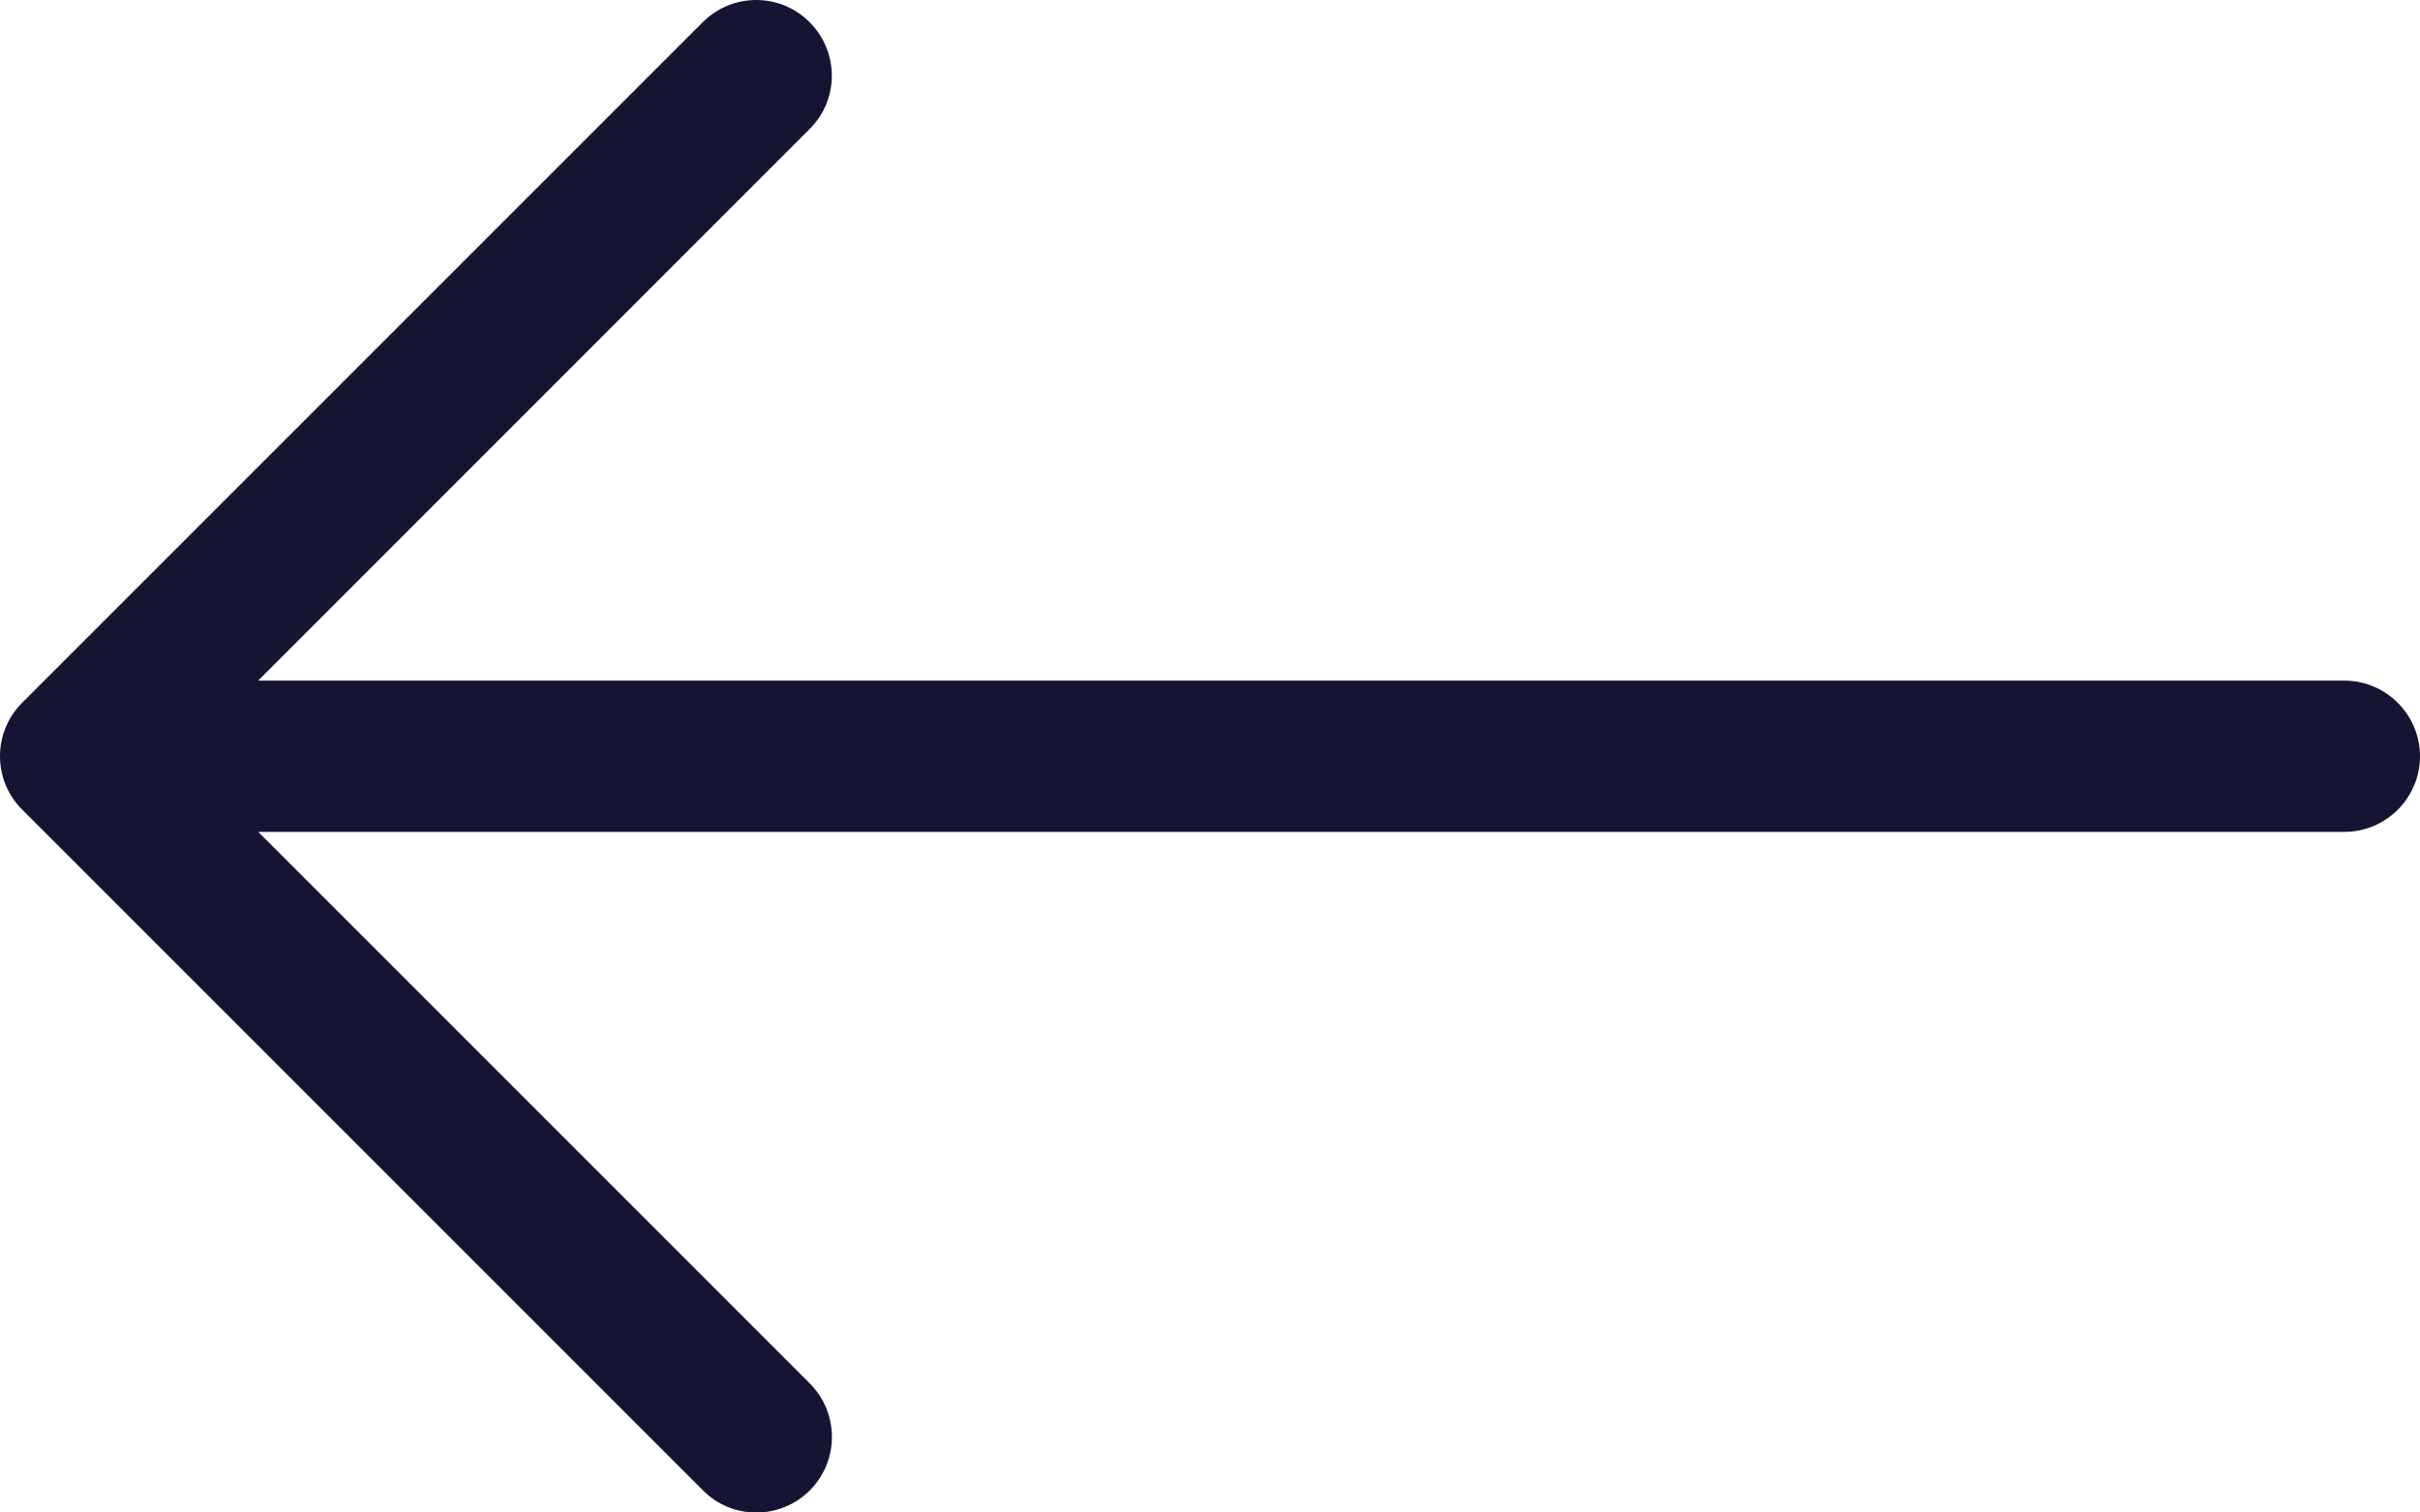
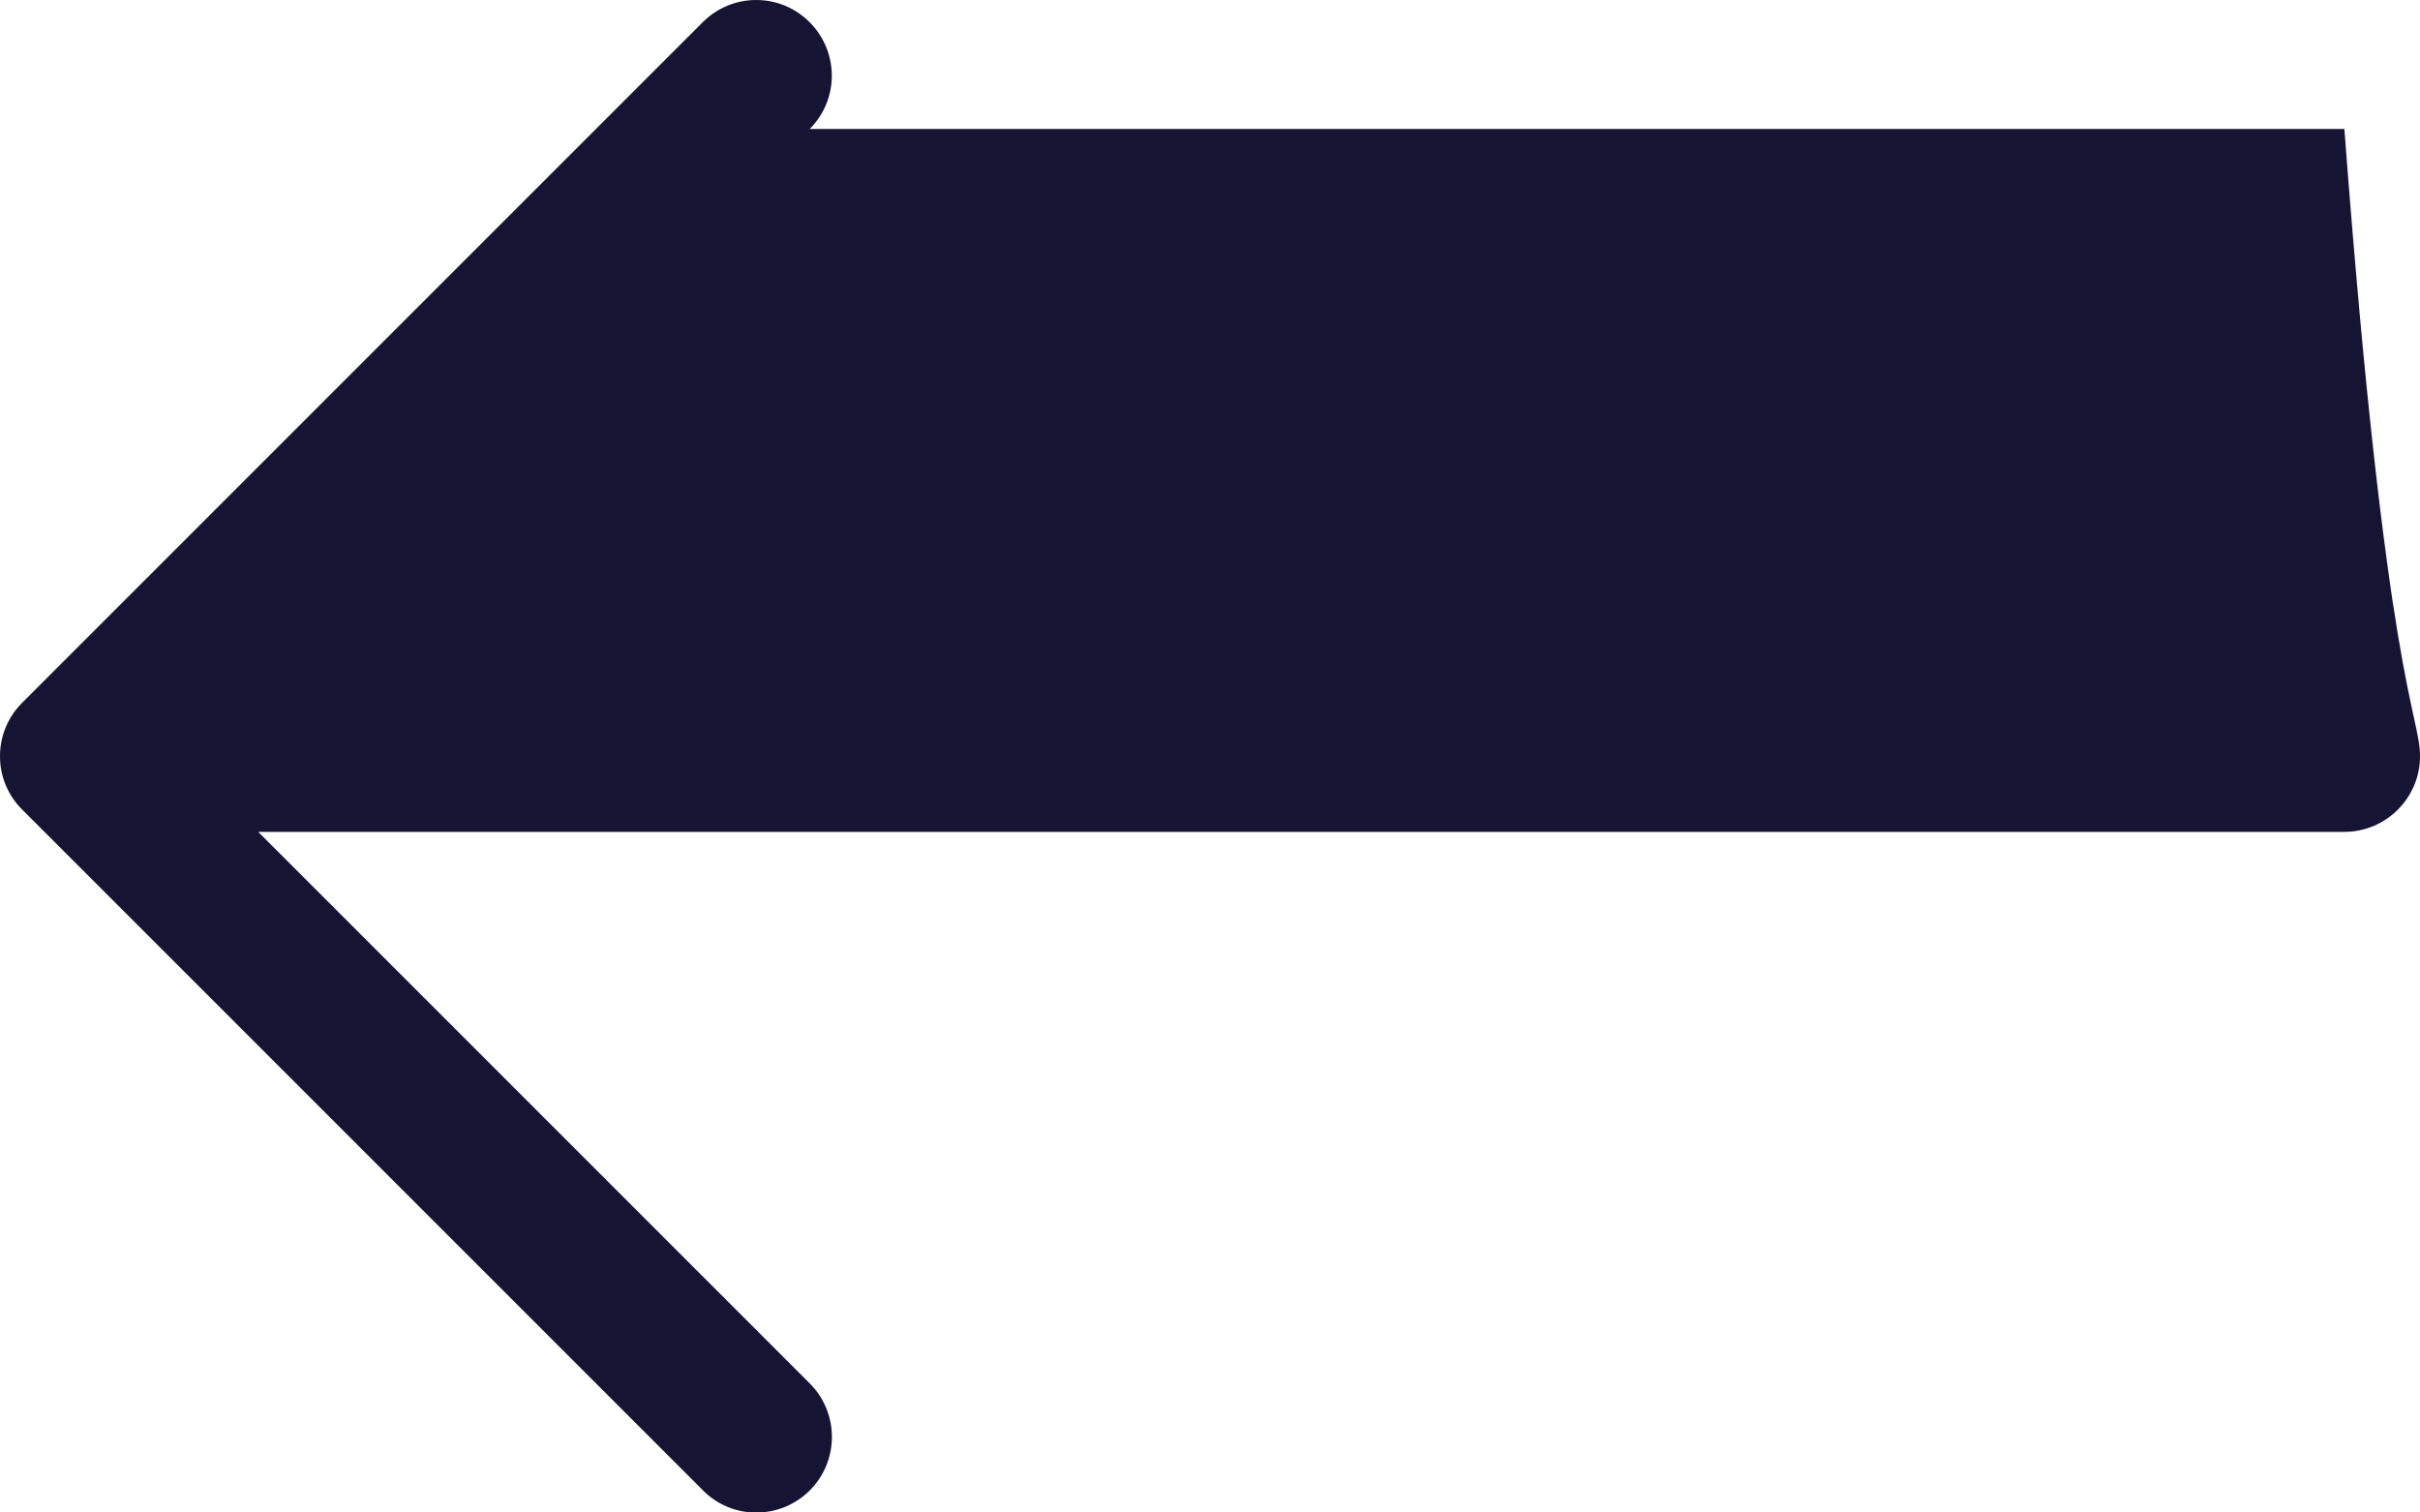
<svg xmlns="http://www.w3.org/2000/svg" width="16" height="10" viewBox="0 0 16 10" fill="none">
-   <path d="M4.647 9.853L0.147 5.353C0.049 5.256 0 5.128 0 5C0 4.872 0.049 4.744 0.146 4.647L4.646 0.147C4.842 -0.049 5.158 -0.049 5.353 0.147C5.548 0.342 5.549 0.658 5.353 0.853L1.707 4.5H15.5C15.775 4.5 16 4.725 16 5C16 5.275 15.776 5.5 15.5 5.5H1.707L5.354 9.147C5.549 9.342 5.549 9.659 5.354 9.854C5.159 10.049 4.841 10.05 4.647 9.853Z" fill="#151433" />
+   <path d="M4.647 9.853L0.147 5.353C0.049 5.256 0 5.128 0 5C0 4.872 0.049 4.744 0.146 4.647L4.646 0.147C4.842 -0.049 5.158 -0.049 5.353 0.147C5.548 0.342 5.549 0.658 5.353 0.853H15.5C15.775 4.5 16 4.725 16 5C16 5.275 15.776 5.5 15.5 5.5H1.707L5.354 9.147C5.549 9.342 5.549 9.659 5.354 9.854C5.159 10.049 4.841 10.05 4.647 9.853Z" fill="#151433" />
</svg>